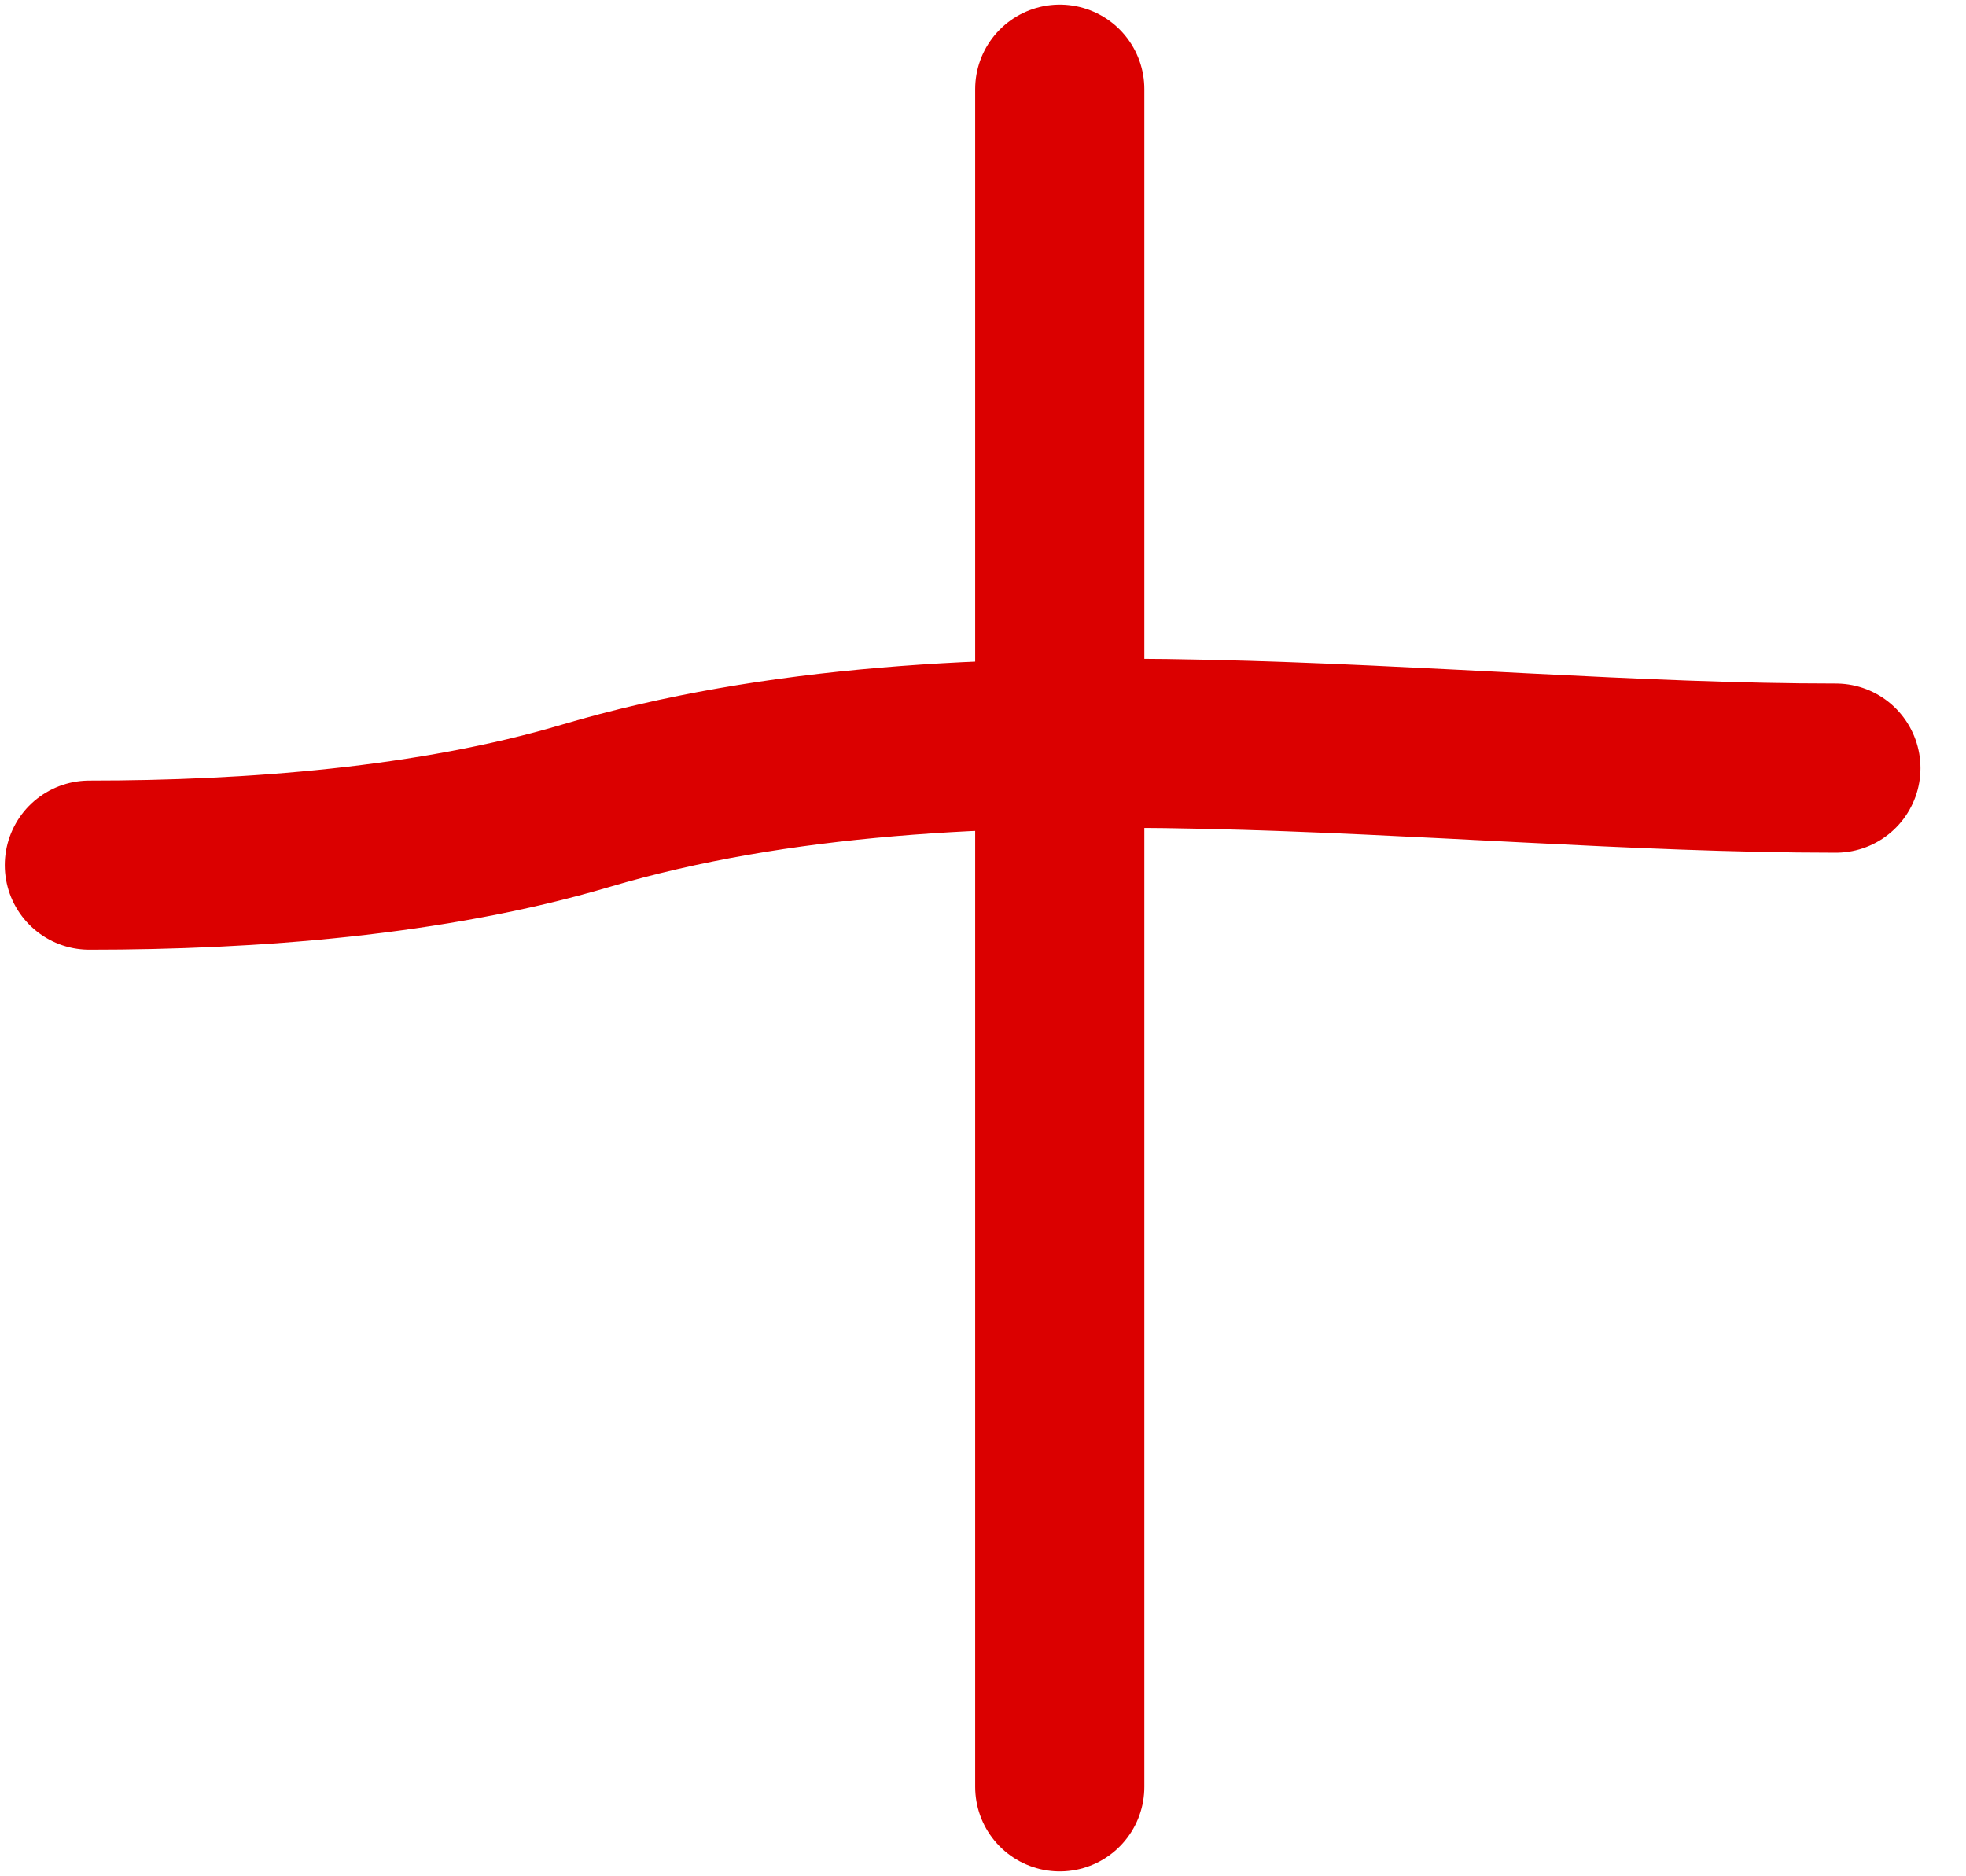
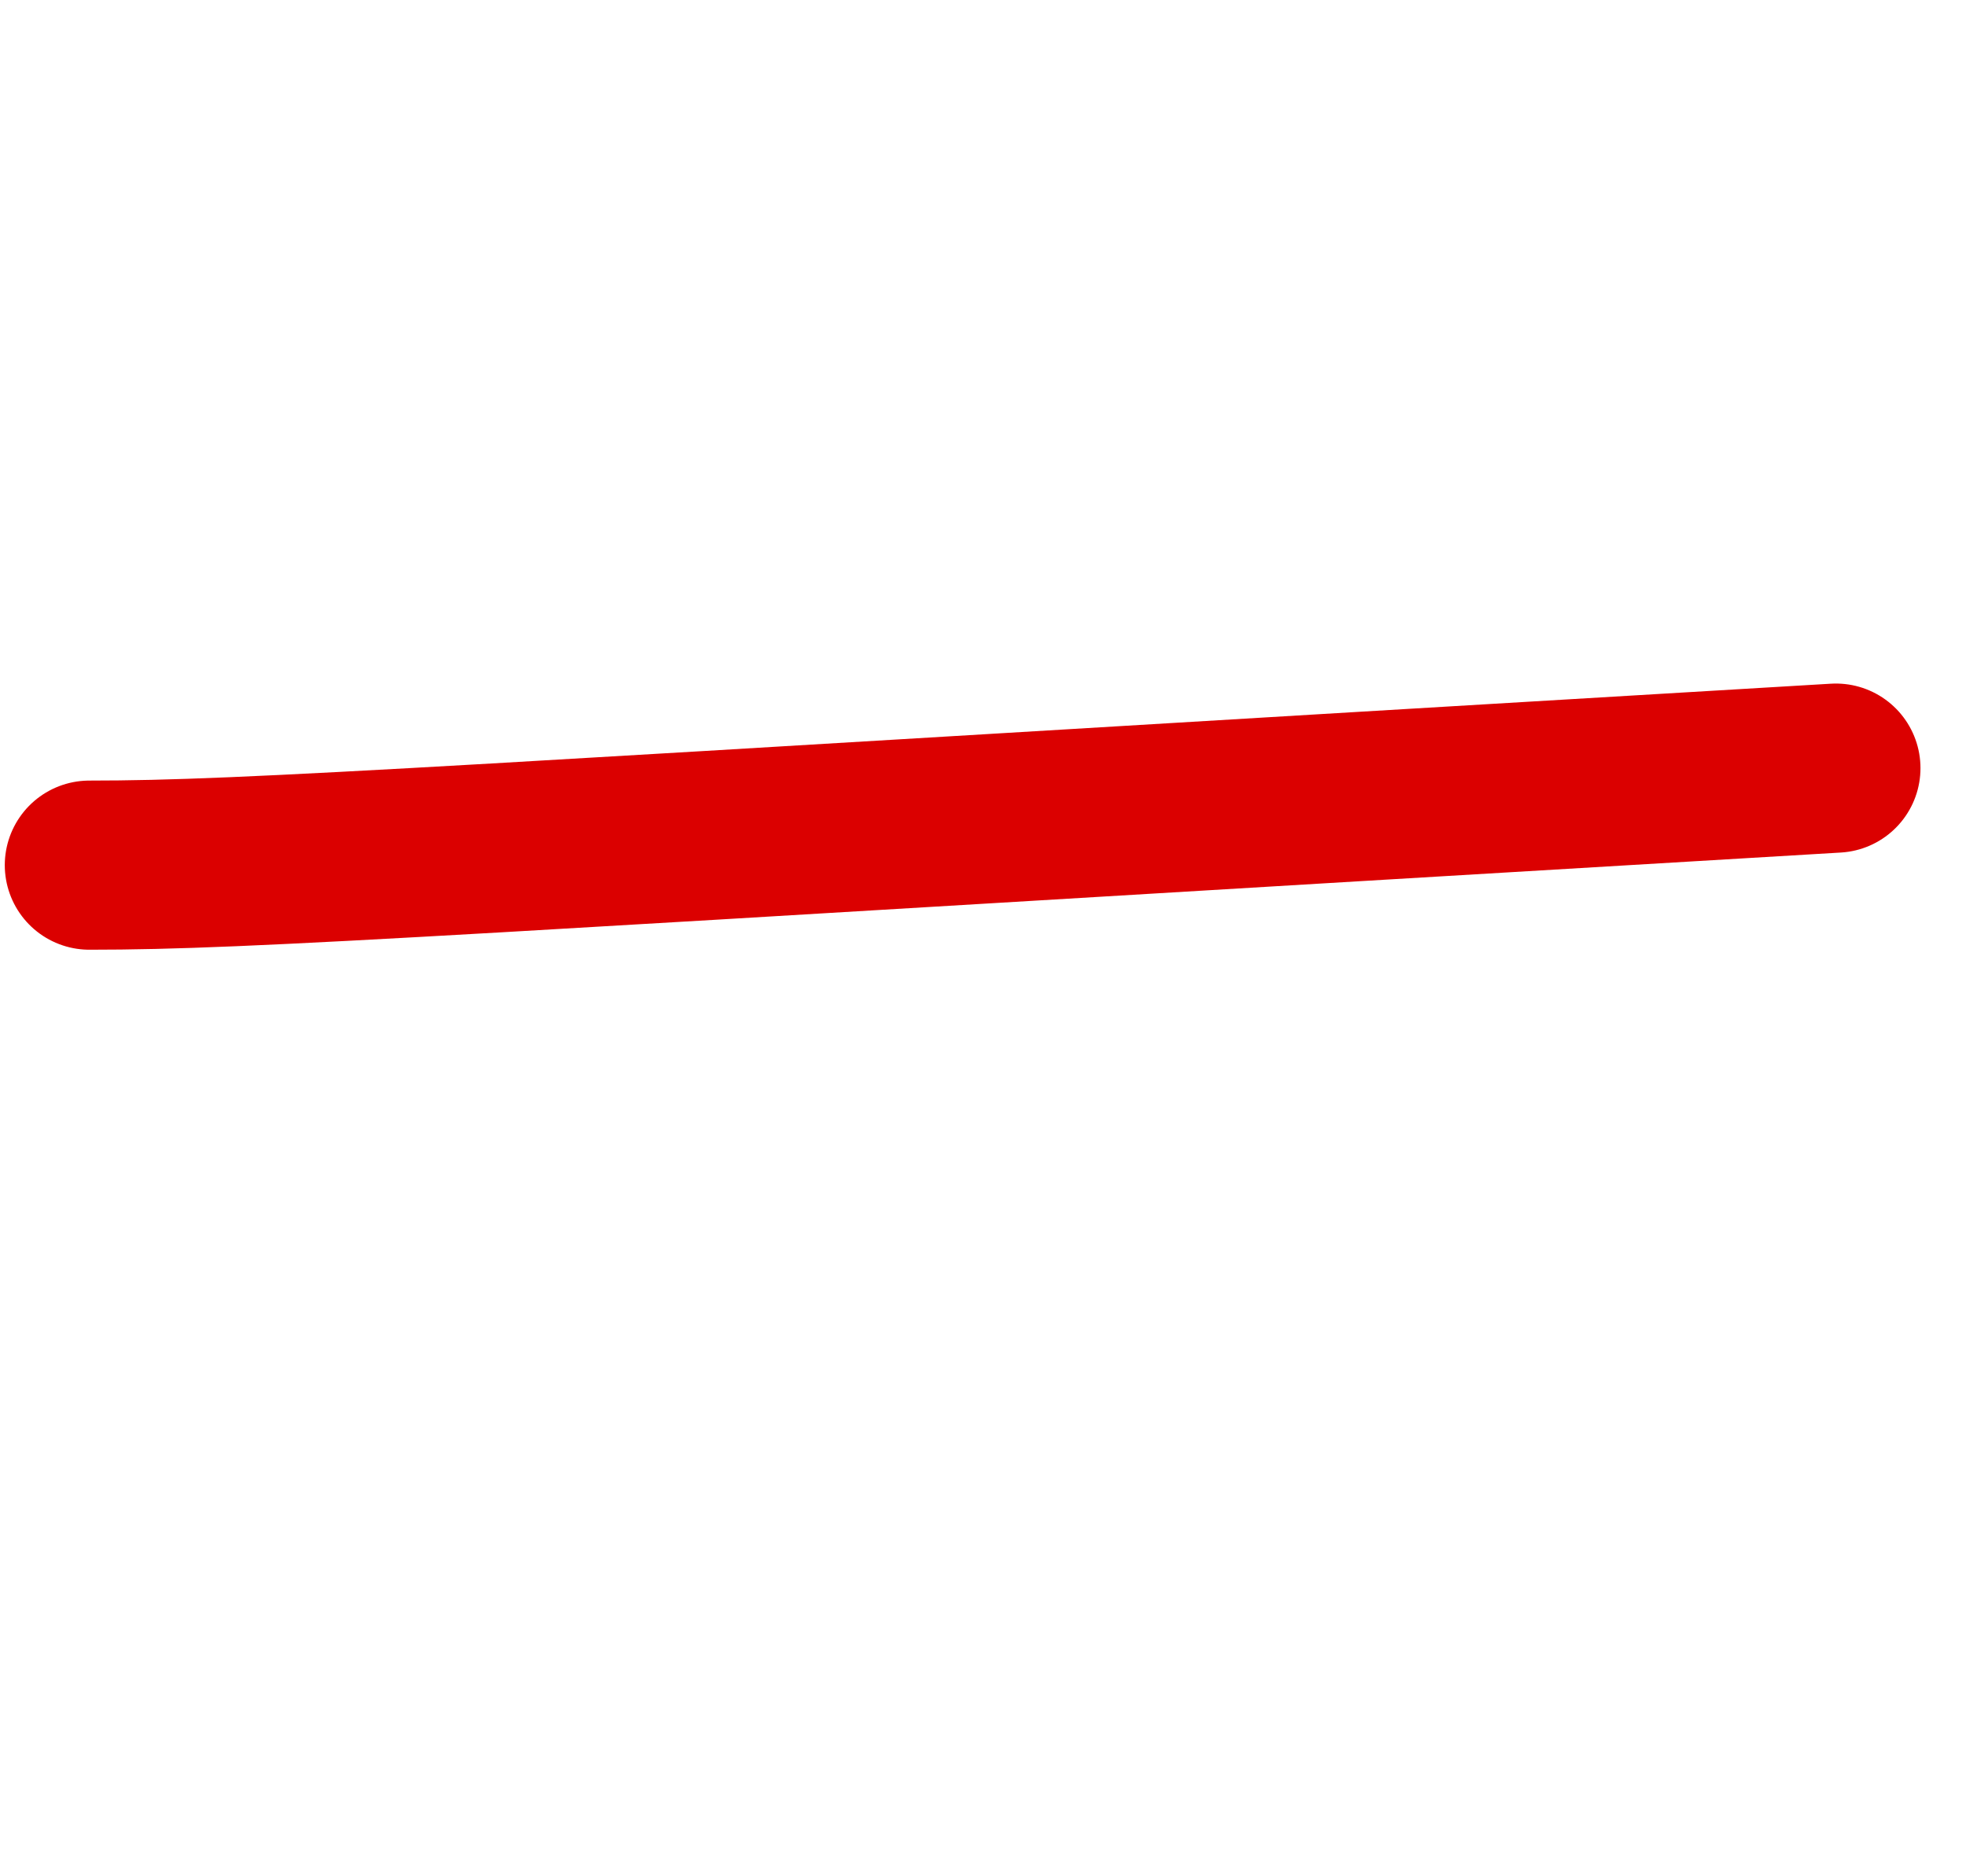
<svg xmlns="http://www.w3.org/2000/svg" width="22" height="21" viewBox="0 0 22 21" fill="none">
  <g id="Group 42">
-     <path id="Vector 9" d="M11.859 0.998V19.999" stroke="#DB0000" stroke-width="1.893" stroke-linecap="round" />
-     <path id="Vector 10" d="M20.544 8.597C16.113 8.597 10.851 7.745 6.55 9.02C4.827 9.53 2.811 9.683 1 9.683" stroke="#DB0000" stroke-width="1.893" stroke-linecap="round" />
+     <path id="Vector 10" d="M20.544 8.597C4.827 9.53 2.811 9.683 1 9.683" stroke="#DB0000" stroke-width="1.893" stroke-linecap="round" />
  </g>
</svg>